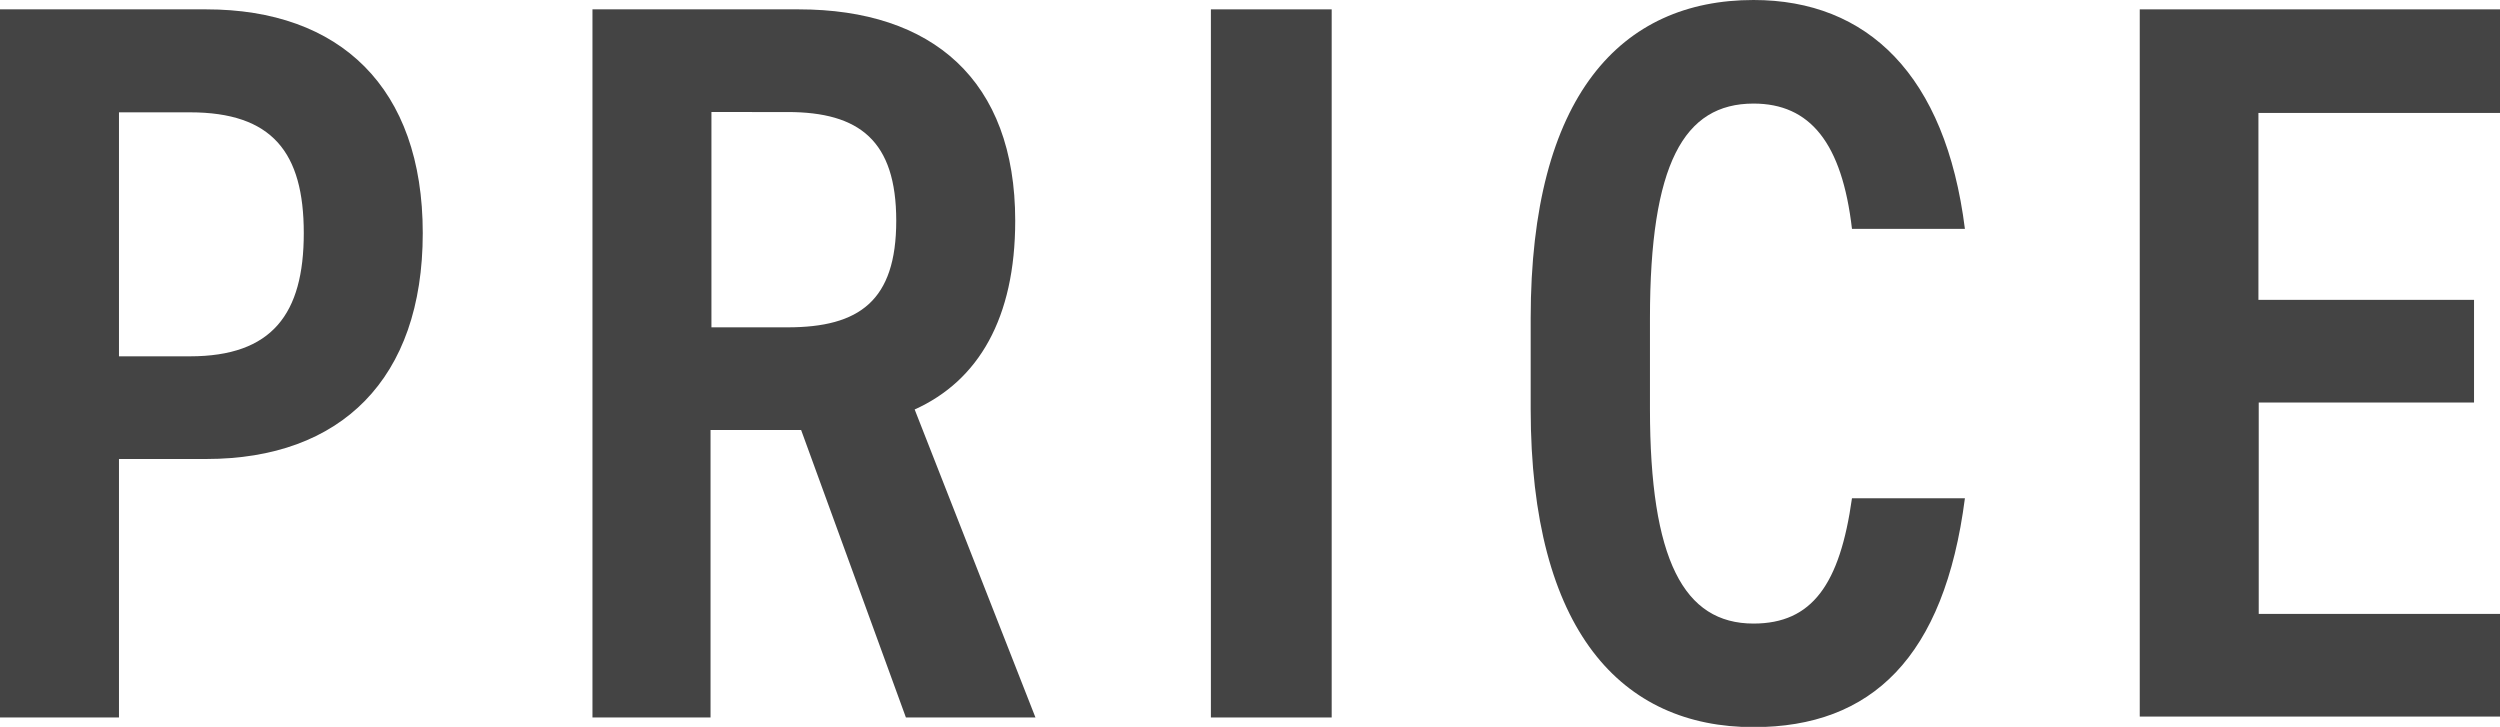
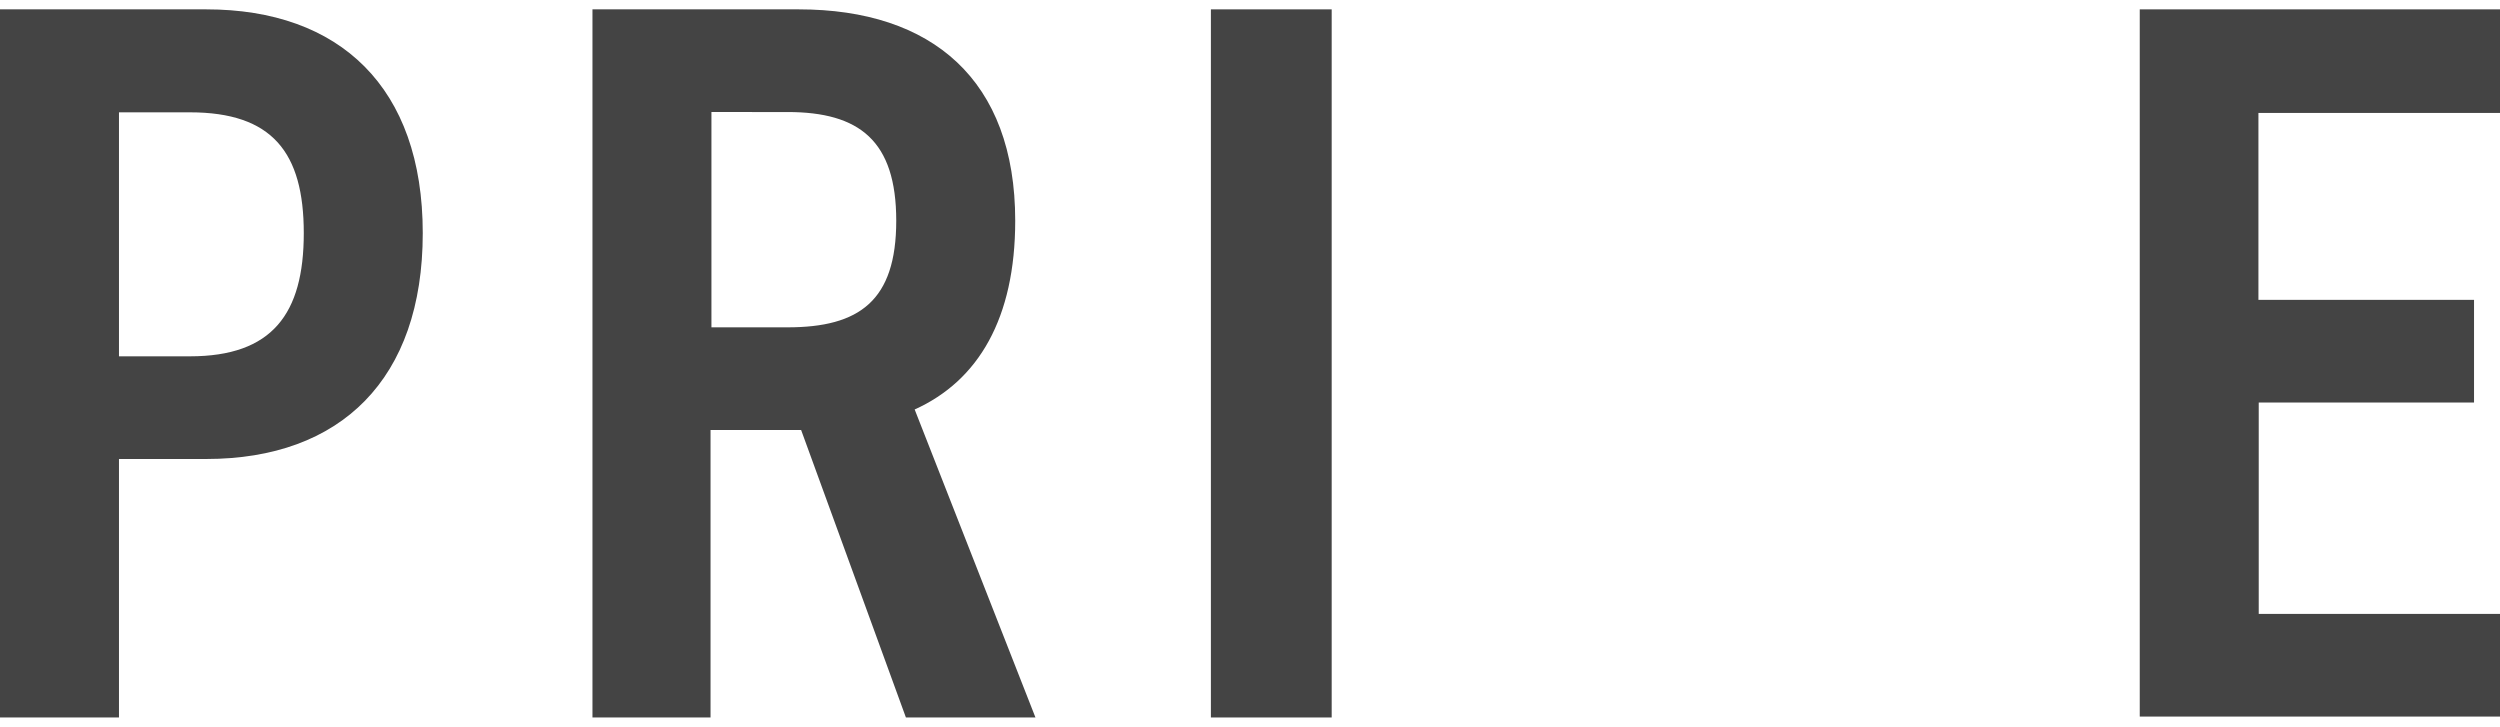
<svg xmlns="http://www.w3.org/2000/svg" width="82.79" height="24.07" viewBox="0 0 82.79 24.07">
  <defs>
    <style>
      .a {
        fill: #444;
      }
    </style>
  </defs>
  <title>price-title</title>
  <g>
    <path class="a" d="M3.94,15.2v8.56H0V.31H6.83C11.25.31,14,2.89,14,7.72S11.29,15.2,6.83,15.2Zm2.35-3.4c2.72,0,3.77-1.4,3.77-4.08s-1.05-4-3.77-4H3.94V11.8Z" />
    <path class="a" d="M30,23.76l-3.47-9.52h-3v9.52H19.62V.31h6.83c4.42,0,7.17,2.34,7.17,7,0,3.23-1.22,5.3-3.33,6.25l4,10.2ZM26.08,10.84c2.38,0,3.6-.88,3.6-3.53s-1.22-3.6-3.6-3.6H23.56v7.13Z" />
    <path class="a" d="M44.1,23.76h-4V.31h4Z" />
-     <path class="a" d="M61.33,7.58C61,4.73,59.94,3.43,58.07,3.43c-2.31,0-3.43,2-3.43,7.11v3c0,5,1.12,7.11,3.43,7.11,1.94,0,2.86-1.3,3.26-4.15h3.74c-.68,5.27-3.09,7.58-7,7.58-4.35,0-7.38-3.16-7.38-10.54v-3c0-7.38,3-10.54,7.38-10.54,3.77,0,6.36,2.48,7,7.58Z" />
    <path class="a" d="M82.79.31V3.74h-8V9.93h7.14v3.4H74.8v7h8v3.4H70.86V.31Z" />
  </g>
</svg>